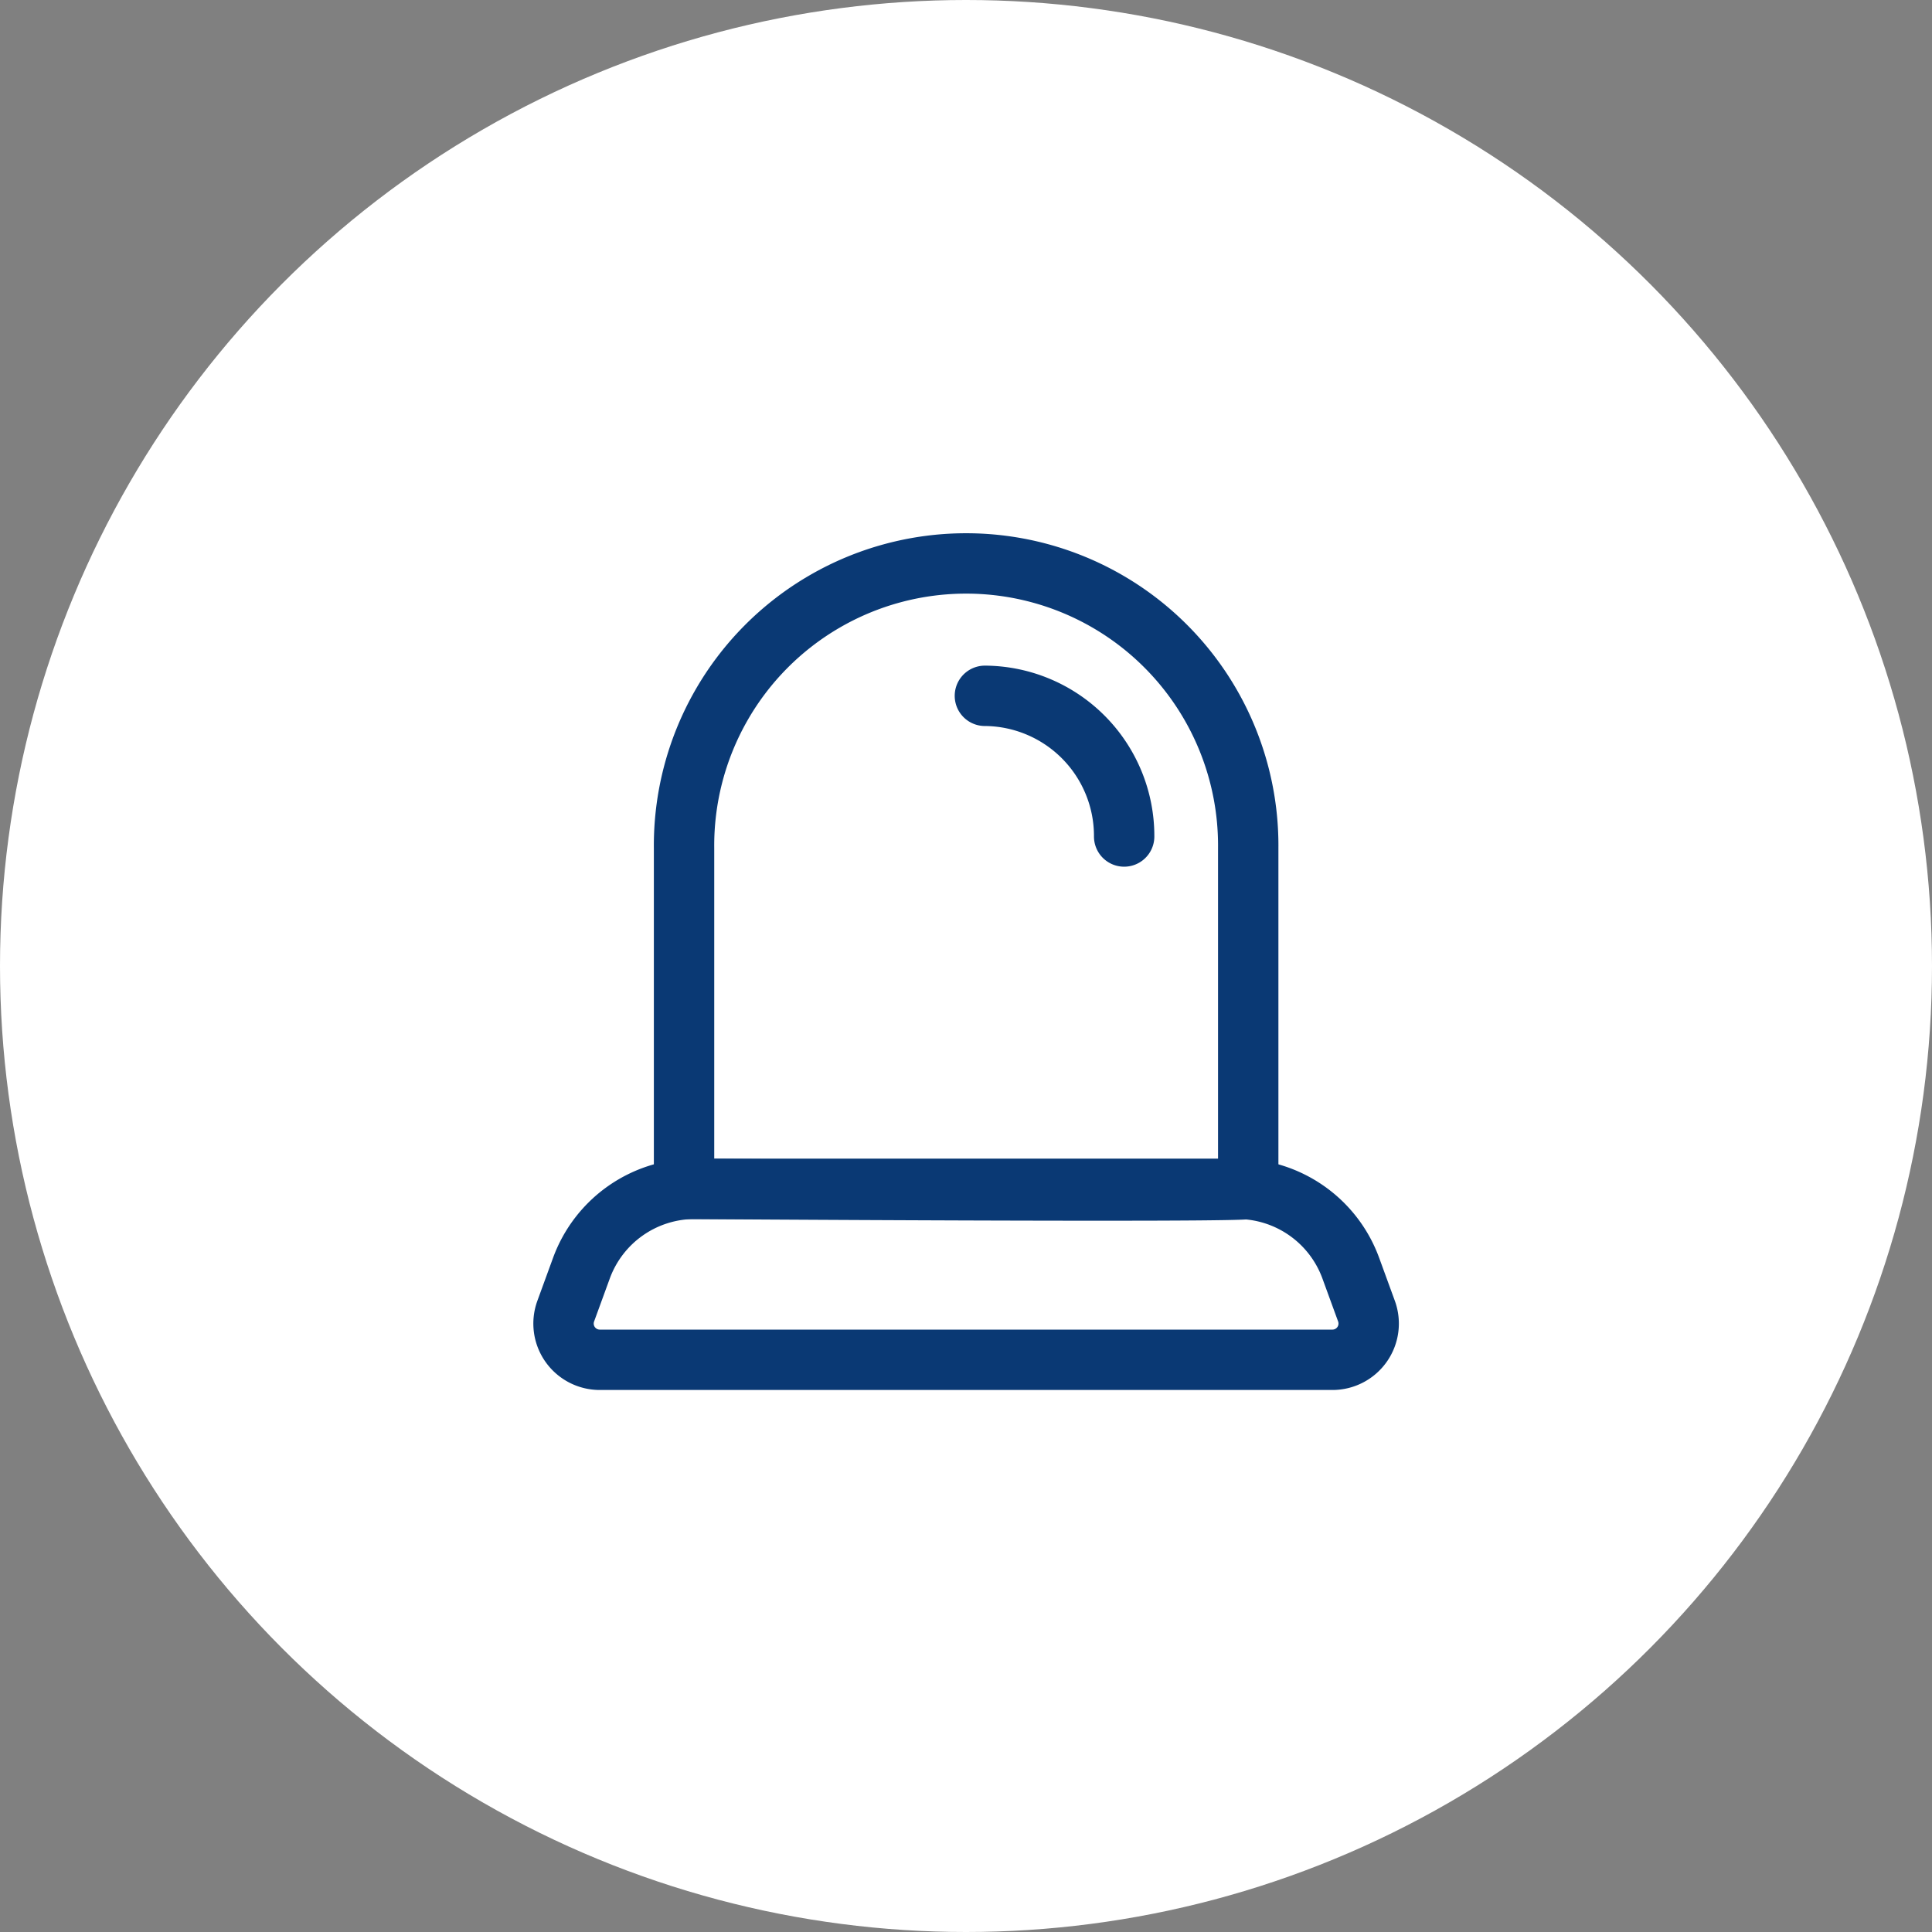
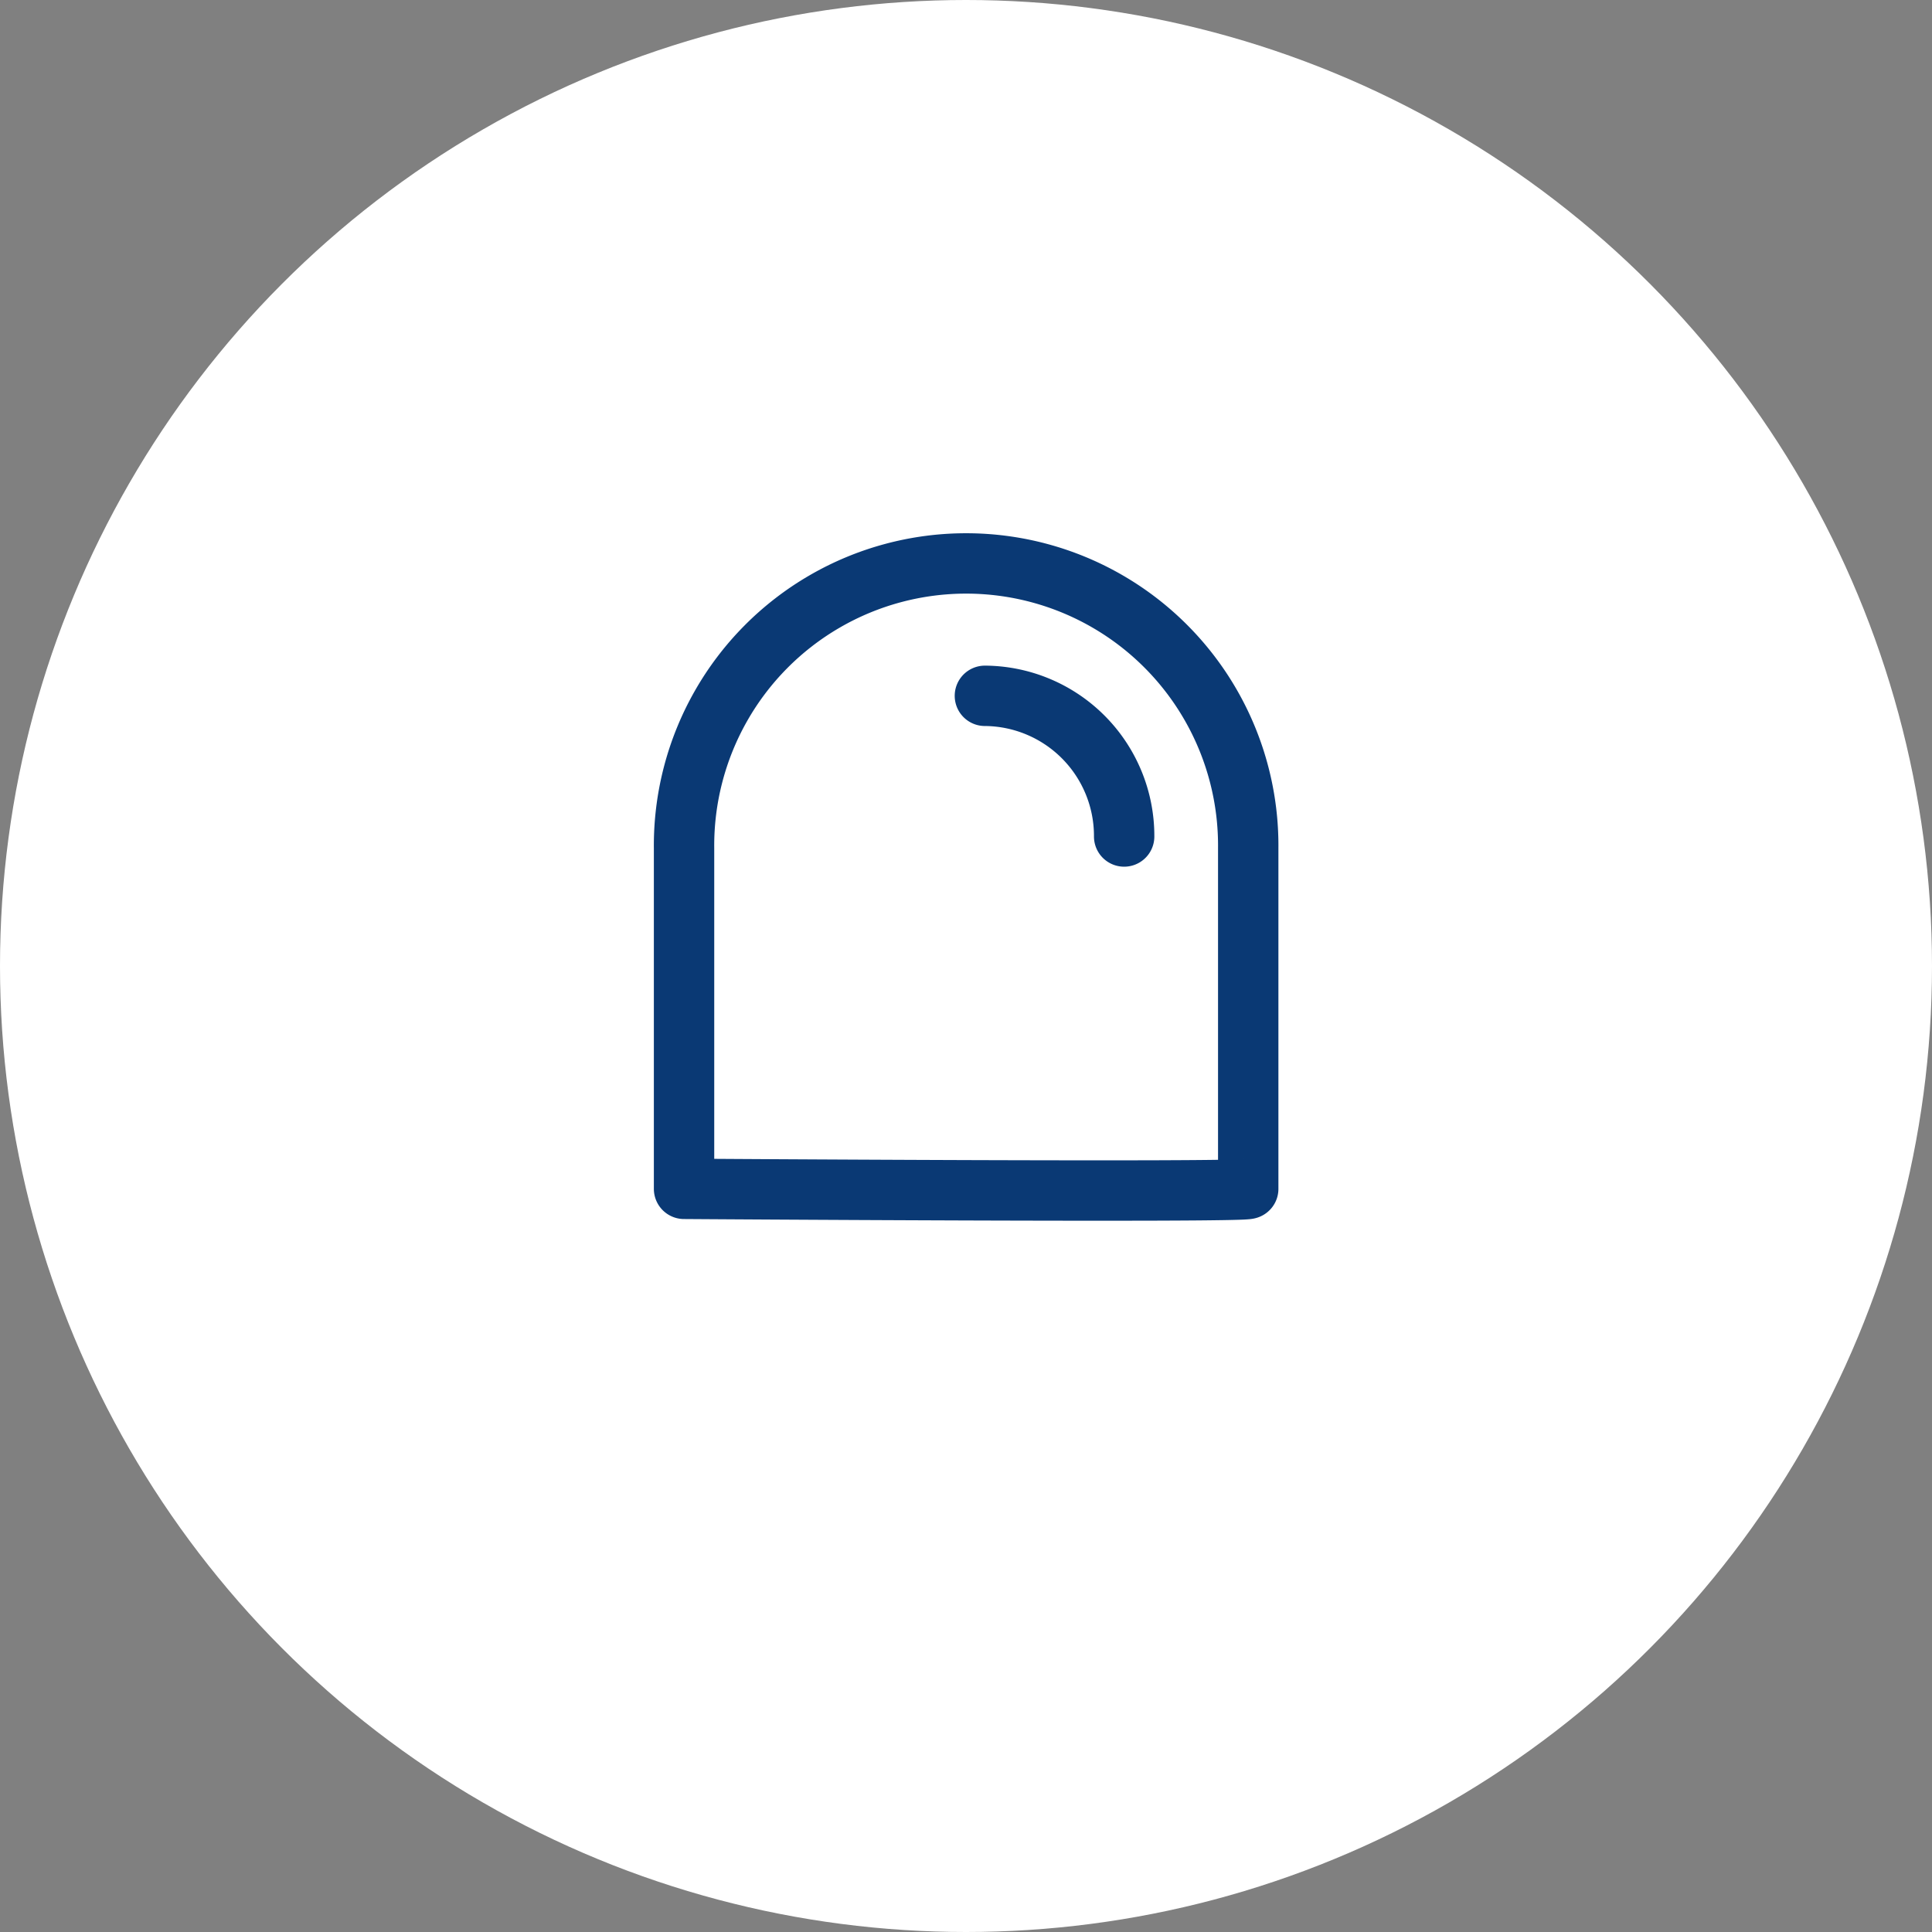
<svg xmlns="http://www.w3.org/2000/svg" width="64" height="64" viewBox="0 0 64 64">
  <rect x="0" y="0" width="64" height="64" fill="#808080" stroke="none" />
  <defs>
    <clipPath id="clip-path">
      <rect id="사각형_29922" data-name="사각형 29922" width="32" height="32" fill="none" stroke="#0a3974" stroke-width="2" />
    </clipPath>
  </defs>
  <g id="ico_pc_business_64px" transform="translate(-630 -1388)">
    <circle id="타원_1171" data-name="타원 1171" cx="32" cy="32" r="32" transform="translate(630 1388)" fill="#fff" />
    <g id="그룹_59337" data-name="그룹 59337" transform="translate(646 1404.001)" clip-path="url(#clip-path)">
      <g id="그룹_59339" data-name="그룹 59339" transform="translate(2.666 2.667)">
        <path id="패스_64956" data-name="패스 64956" d="M31.681,23.714V12.438a9.345,9.345,0,1,0-18.689,0V23.714S31.555,23.84,31.681,23.714Z" transform="translate(-8.998 -3)" fill="none" stroke="#0a3974" stroke-linecap="round" stroke-linejoin="round" stroke-width="2" />
-         <path id="패스_64957" data-name="패스 64957" d="M28.475,60.493H4.2a1.2,1.2,0,0,1-1.126-1.61l.521-1.427A4,4,0,0,1,7.348,54.83H25.326a4,4,0,0,1,3.754,2.626l.521,1.427A1.2,1.2,0,0,1,28.475,60.493Z" transform="translate(-3 -34.116)" fill="none" stroke="#0a3974" stroke-linecap="round" stroke-linejoin="round" stroke-width="2" />
        <path id="패스_64958" data-name="패스 64958" d="M42.545,18.624a4.642,4.642,0,0,0-4.613-4.66" transform="translate(-23.972 -9.582)" fill="none" stroke="#0a3974" stroke-linecap="round" stroke-linejoin="round" stroke-width="2" />
      </g>
    </g>
  </g>
</svg>